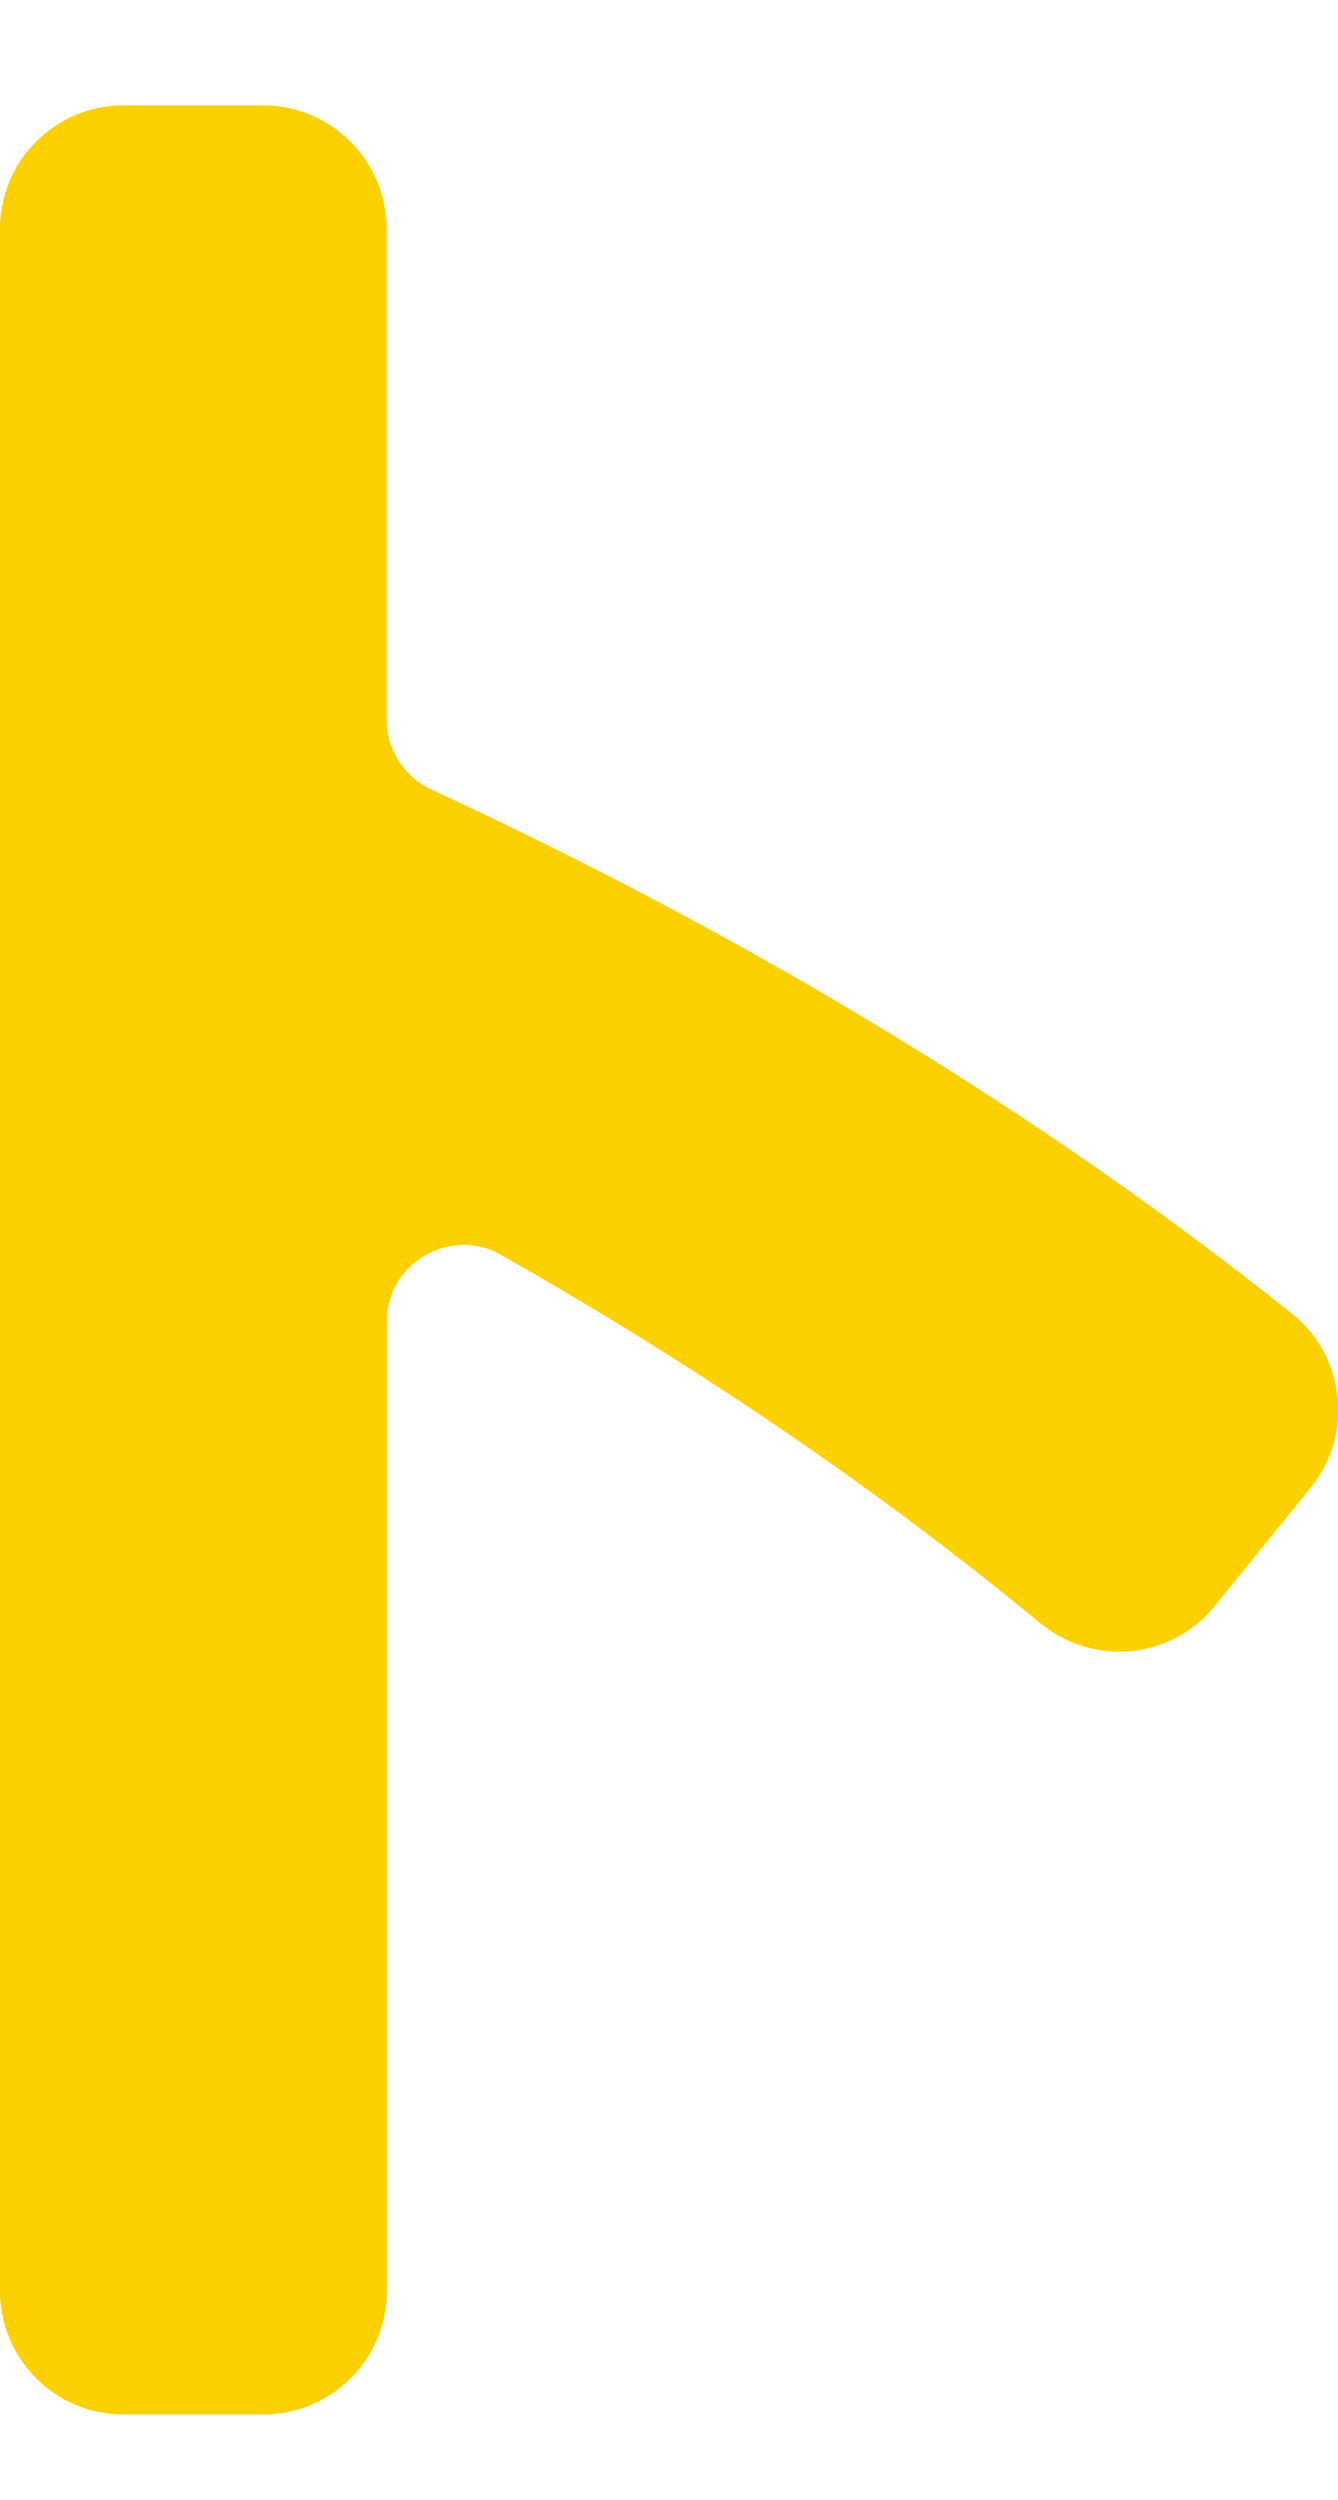
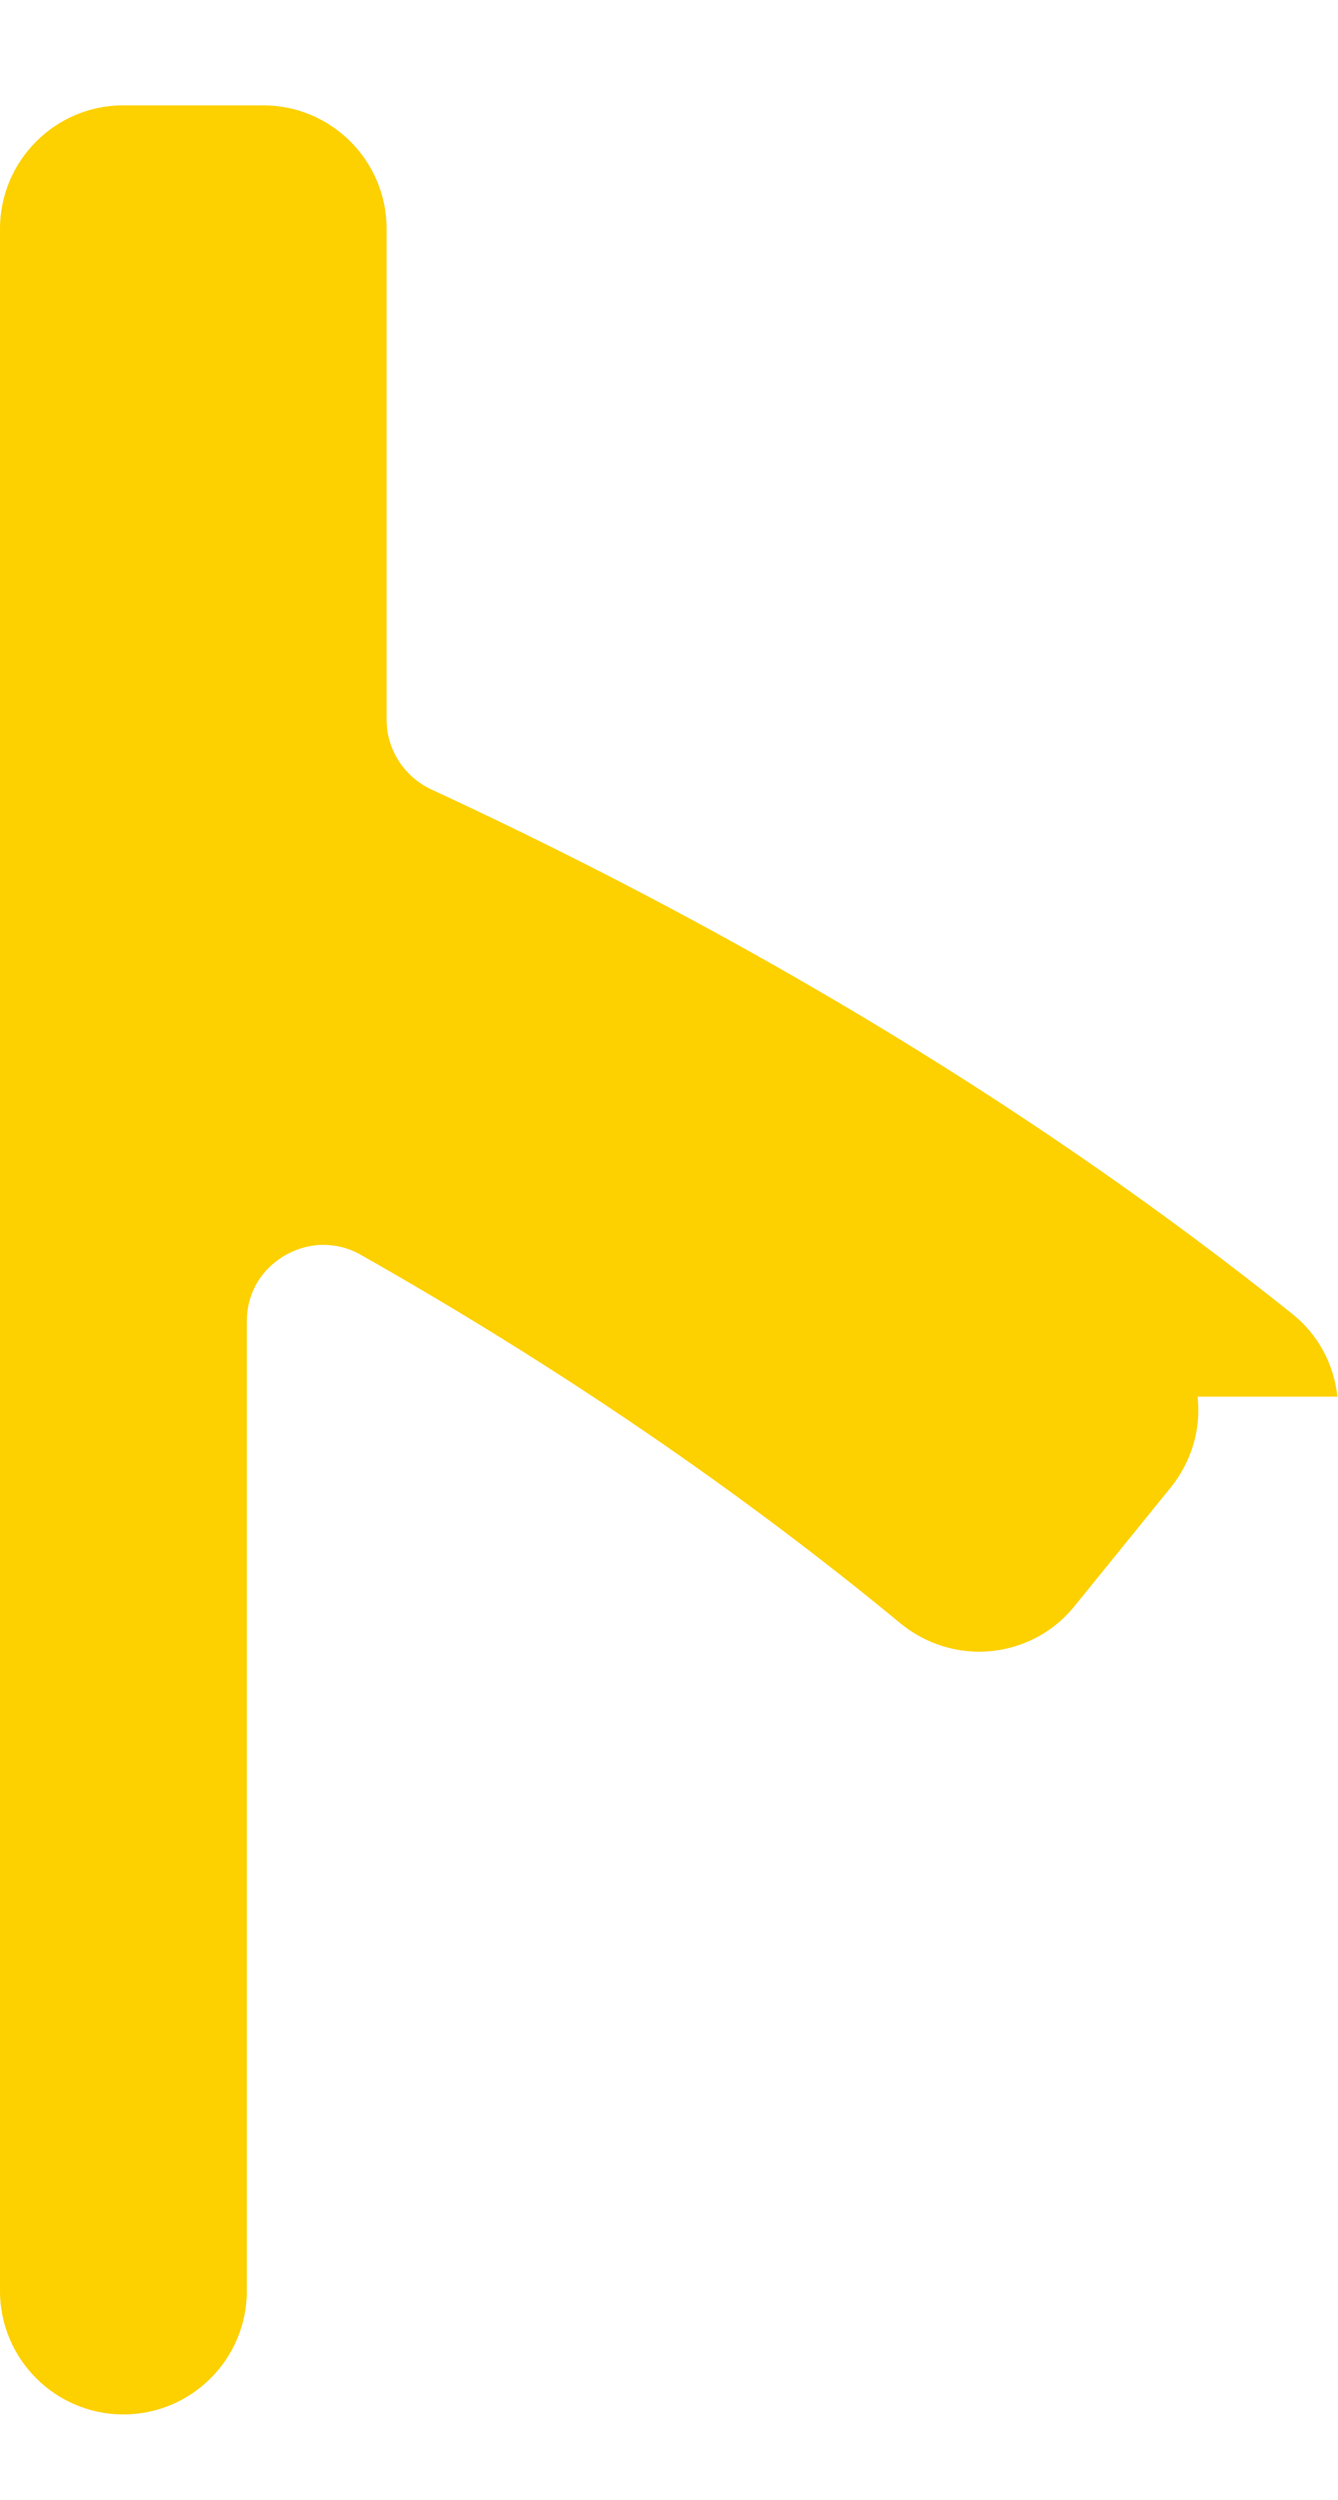
<svg xmlns="http://www.w3.org/2000/svg" id="_レイヤー_1" data-name="レイヤー 1" viewBox="0 0 44.99 84">
  <defs>
    <style>
      .cls-1 {
        fill: #fdd000;
      }
    </style>
  </defs>
-   <path class="cls-1" d="M44.97,46.93c-.12-1.11-.66-2.1-1.53-2.79-8.33-6.66-18.06-12.58-28.93-17.61-.91-.42-1.51-1.34-1.51-2.33V7.69c0-2.29-1.86-4.15-4.15-4.15h-4.71C1.86,3.54,0,5.4,0,7.69v69.29c0,2.29,1.86,4.15,4.15,4.15h4.71c2.29,0,4.15-1.86,4.15-4.15v-32.58c0-1.59,1.34-2.57,2.57-2.57.44,0,.87.11,1.27.34,6.61,3.74,12.71,7.9,18.14,12.38.74.61,1.68.95,2.64.95,1.25,0,2.43-.56,3.21-1.53l3.23-3.98c.7-.87,1.03-1.95.91-3.06Z" />
+   <path class="cls-1" d="M44.97,46.93c-.12-1.11-.66-2.1-1.53-2.79-8.33-6.66-18.06-12.58-28.93-17.61-.91-.42-1.51-1.34-1.51-2.33V7.69c0-2.29-1.86-4.15-4.15-4.15h-4.71C1.86,3.54,0,5.4,0,7.69v69.29c0,2.29,1.86,4.15,4.15,4.15c2.29,0,4.15-1.86,4.15-4.15v-32.58c0-1.59,1.34-2.57,2.57-2.57.44,0,.87.11,1.27.34,6.61,3.74,12.71,7.9,18.14,12.38.74.61,1.68.95,2.64.95,1.25,0,2.43-.56,3.21-1.53l3.23-3.98c.7-.87,1.03-1.95.91-3.06Z" />
</svg>